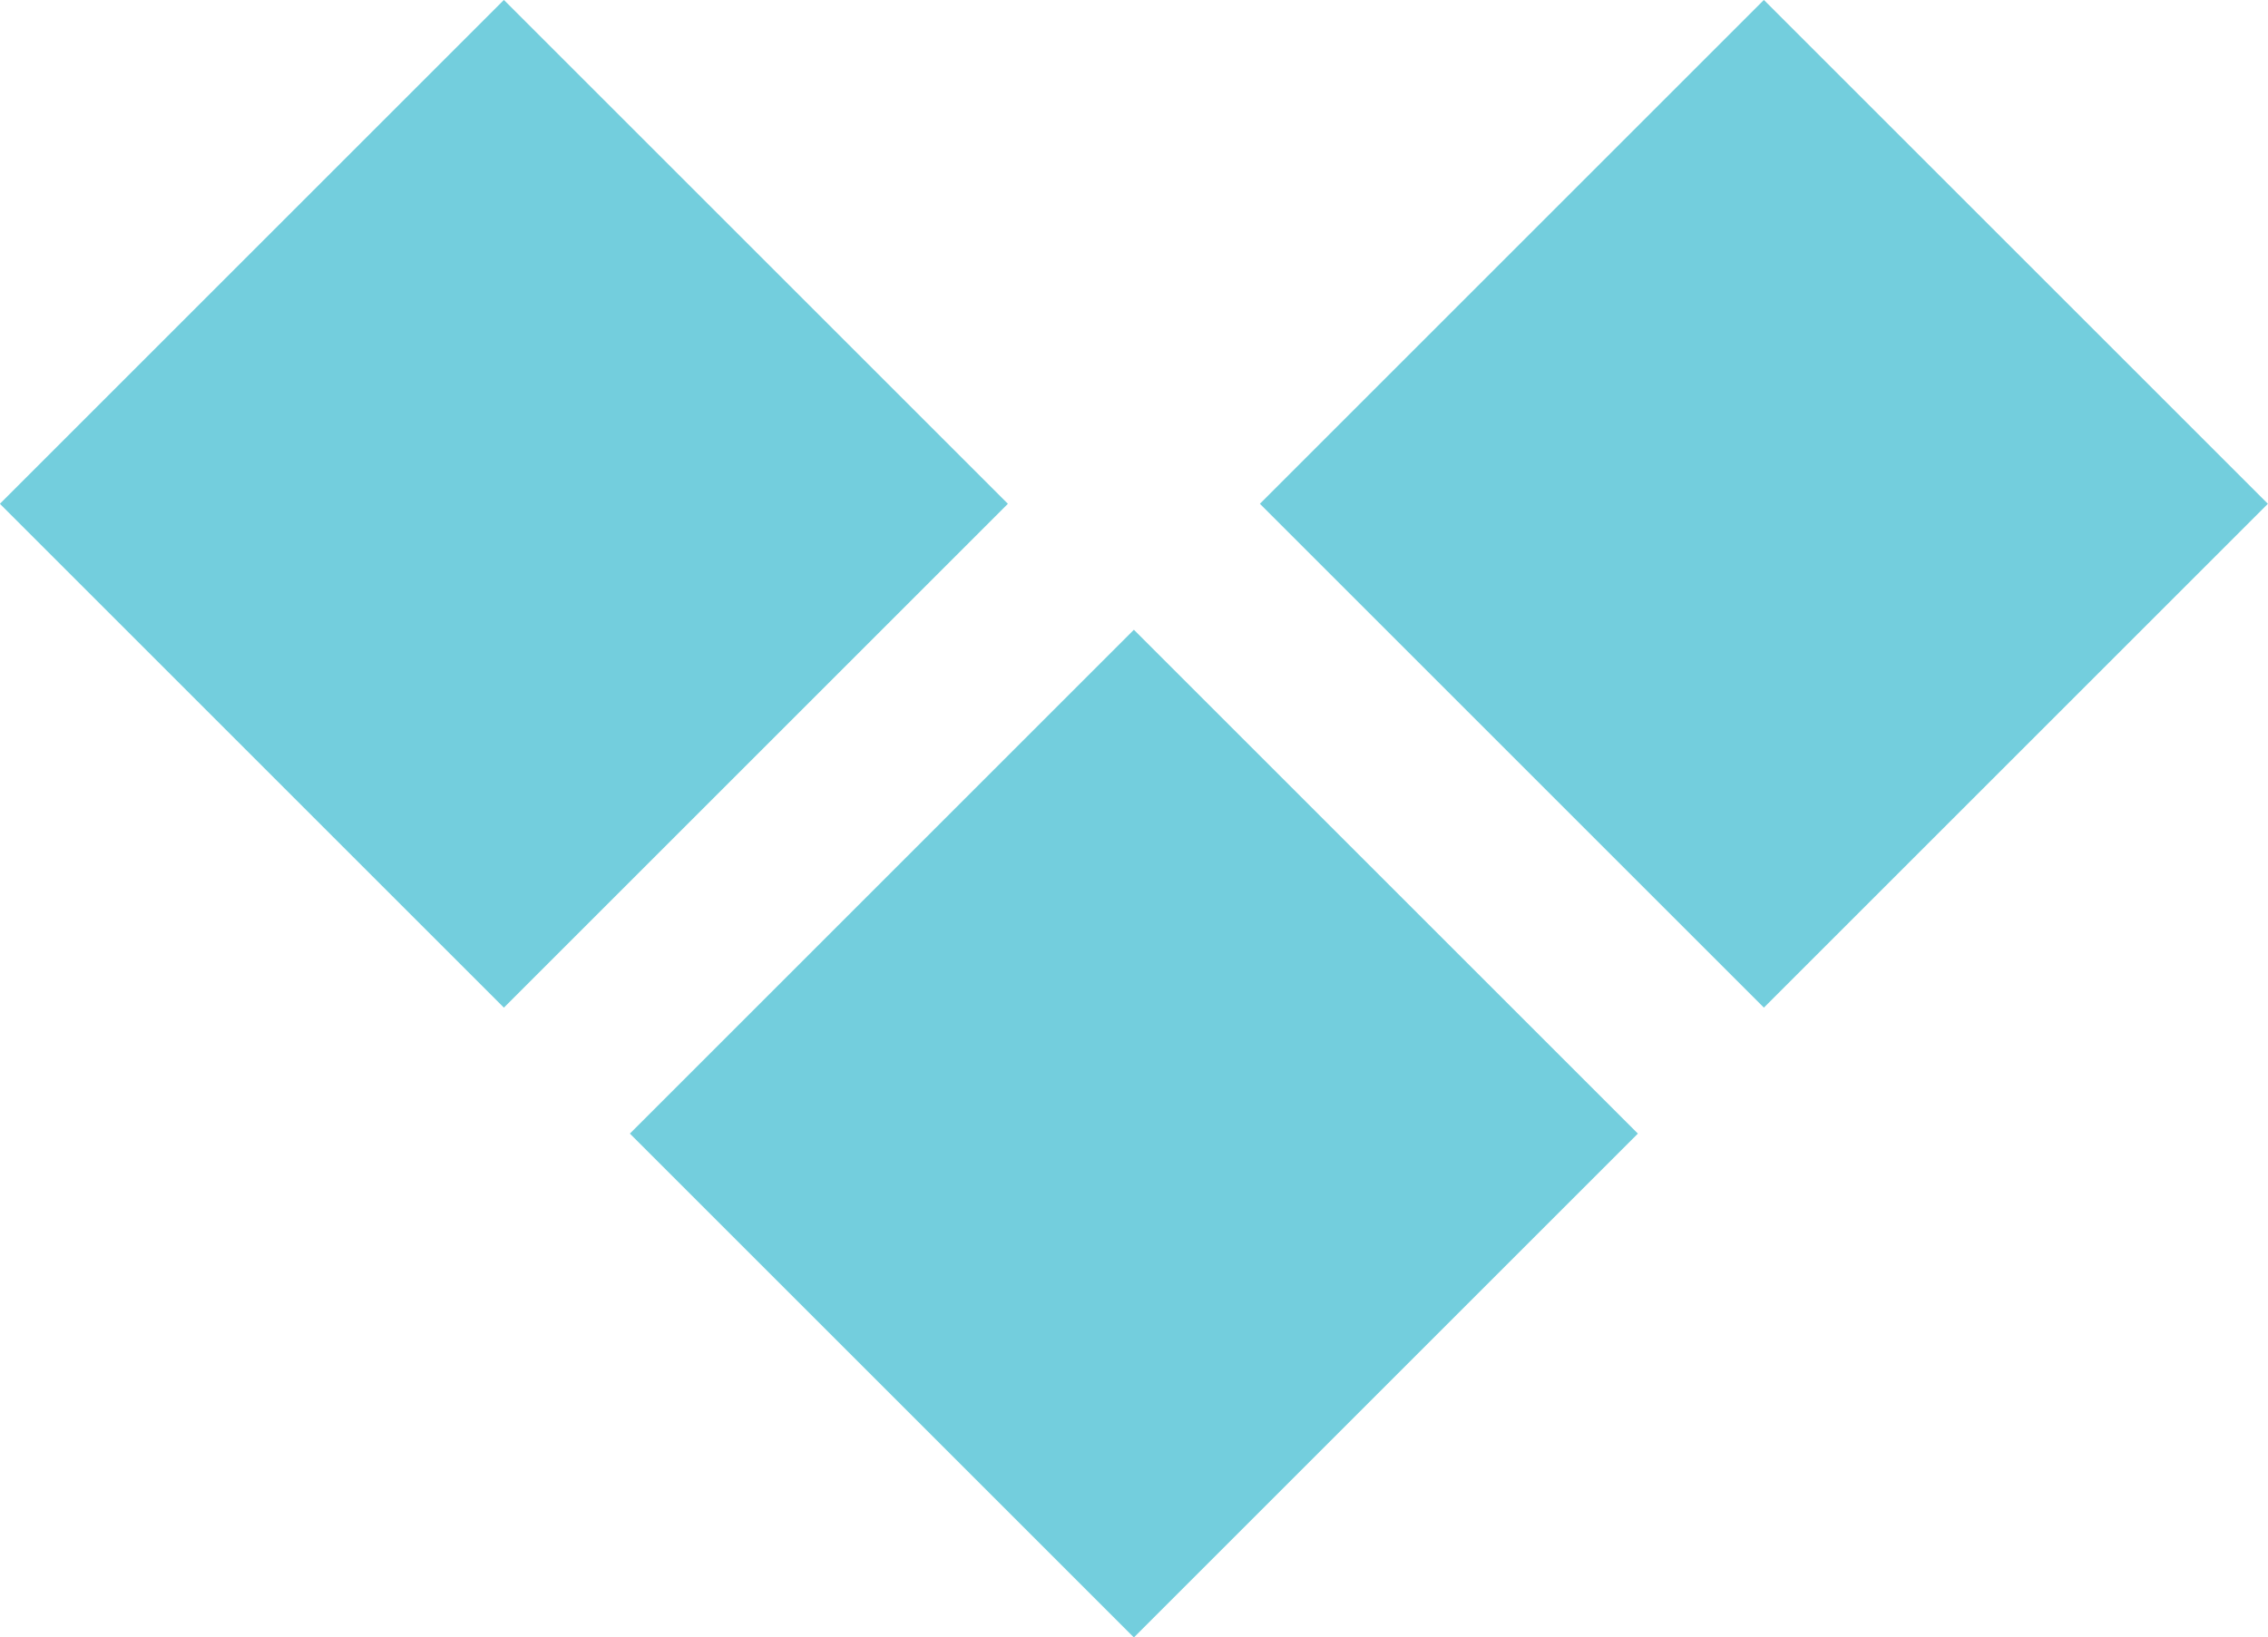
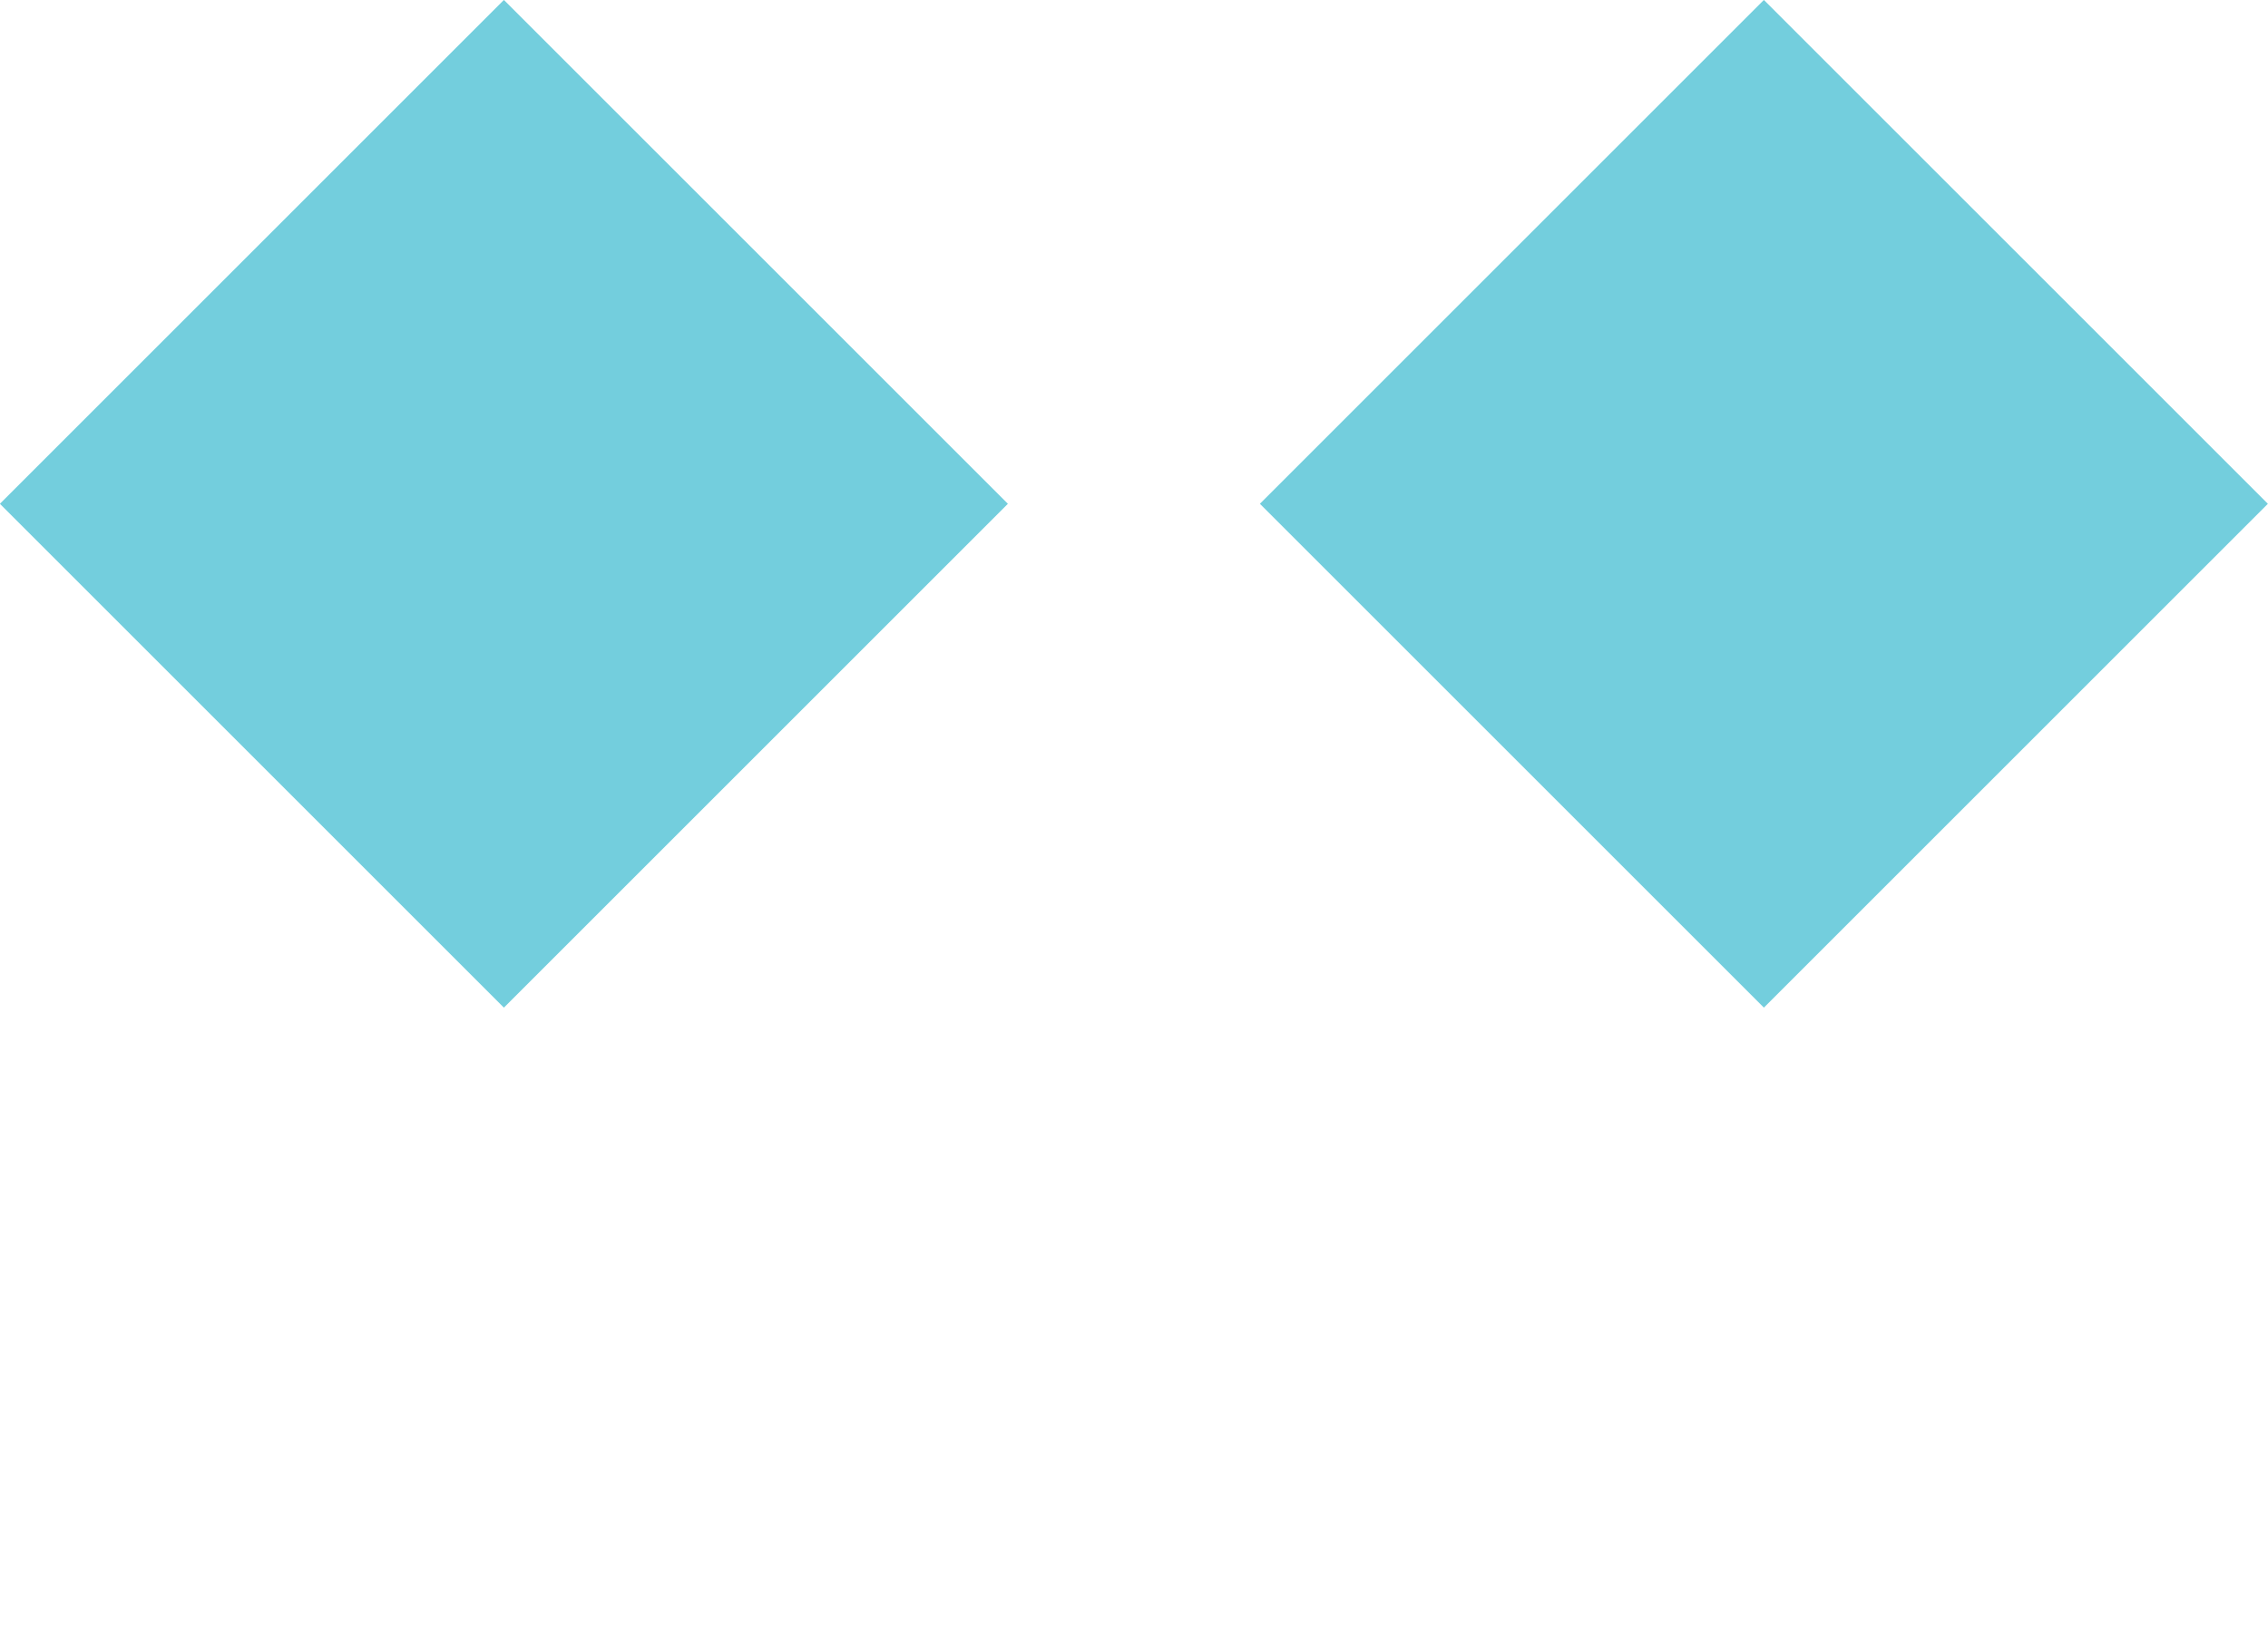
<svg xmlns="http://www.w3.org/2000/svg" width="12.728" height="9.192" viewBox="0 0 12.728 9.192">
  <g id="グループ_2075" data-name="グループ 2075" transform="translate(163.025 -104.015) rotate(135)">
    <rect id="長方形_1692" data-name="長方形 1692" width="4" height="4" transform="translate(181.826 34.727) rotate(-90)" fill="#73cedd" />
-     <rect id="長方形_1695" data-name="長方形 1695" width="4" height="4" transform="translate(186.826 34.727) rotate(-90)" fill="#73cedd" />
    <rect id="長方形_1696" data-name="長方形 1696" width="4" height="4" transform="translate(186.826 39.727) rotate(-90)" fill="#73cedd" />
  </g>
</svg>